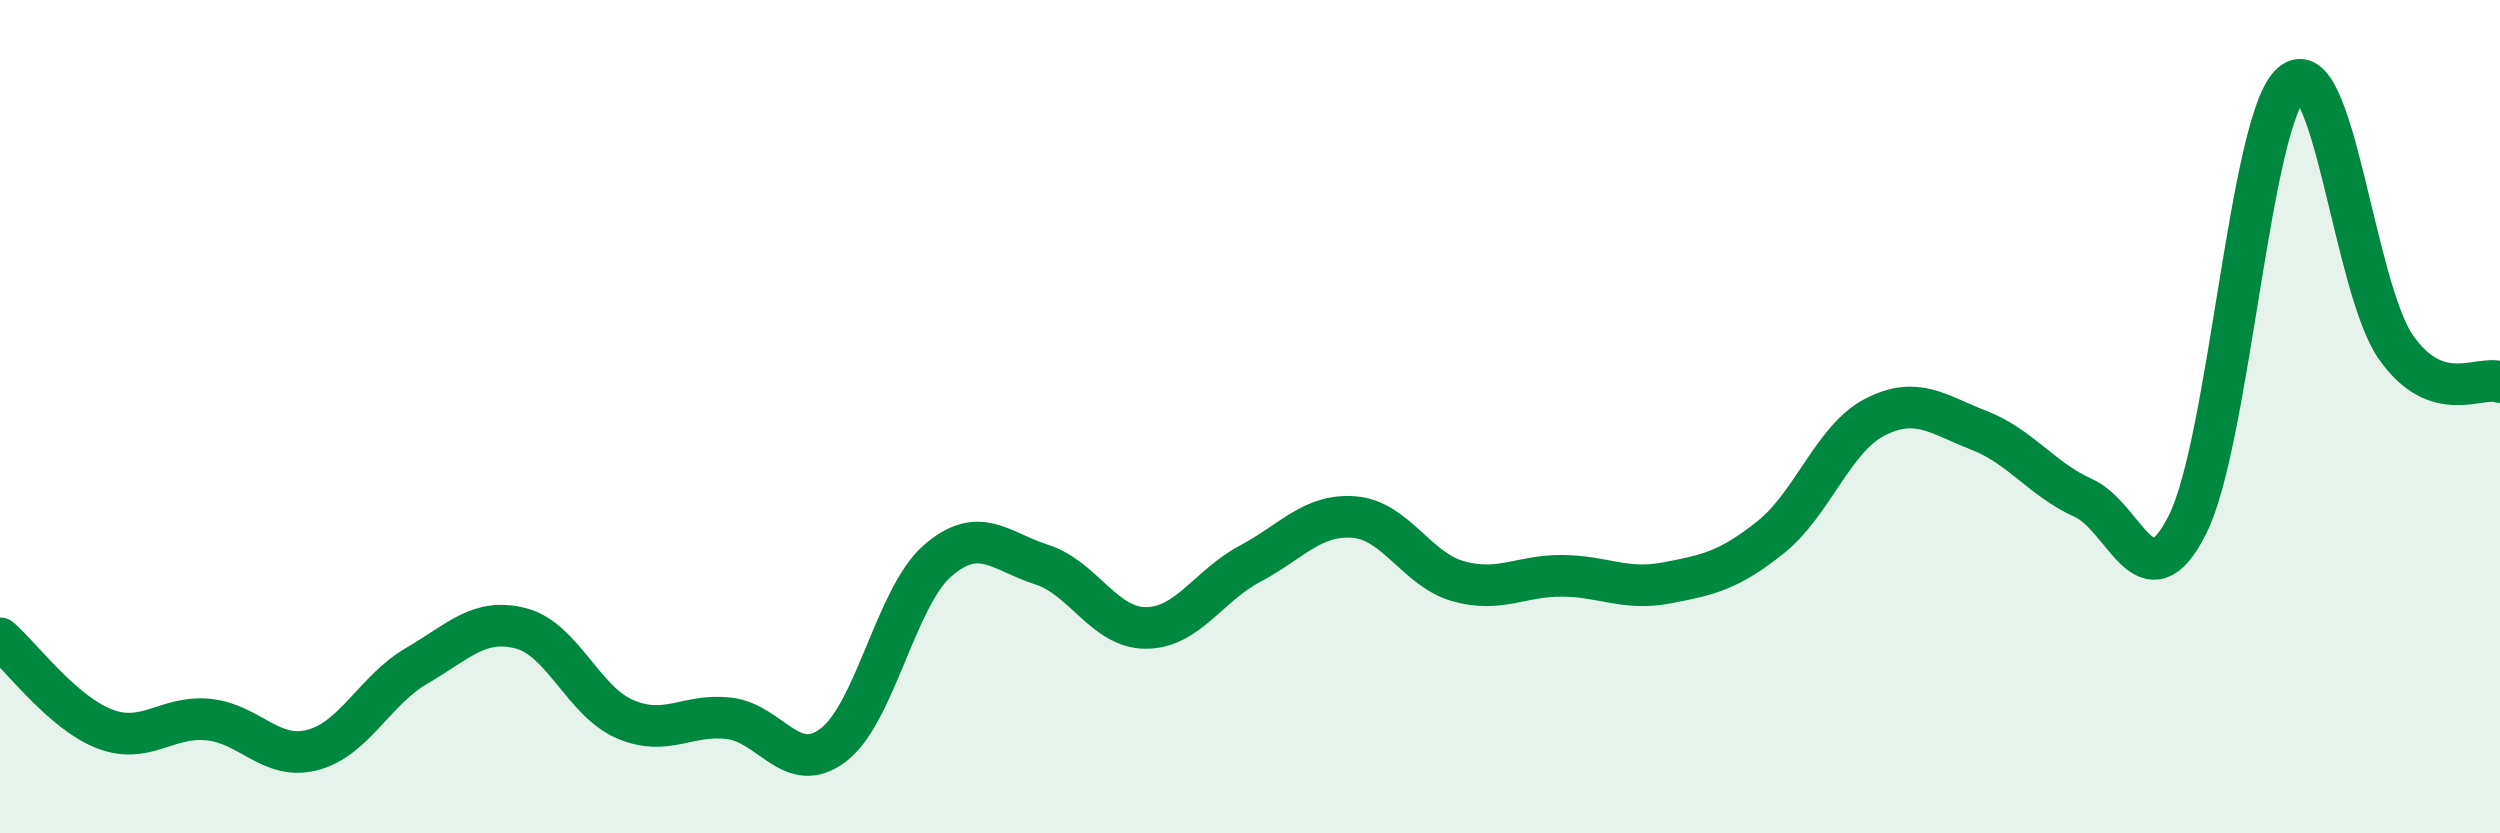
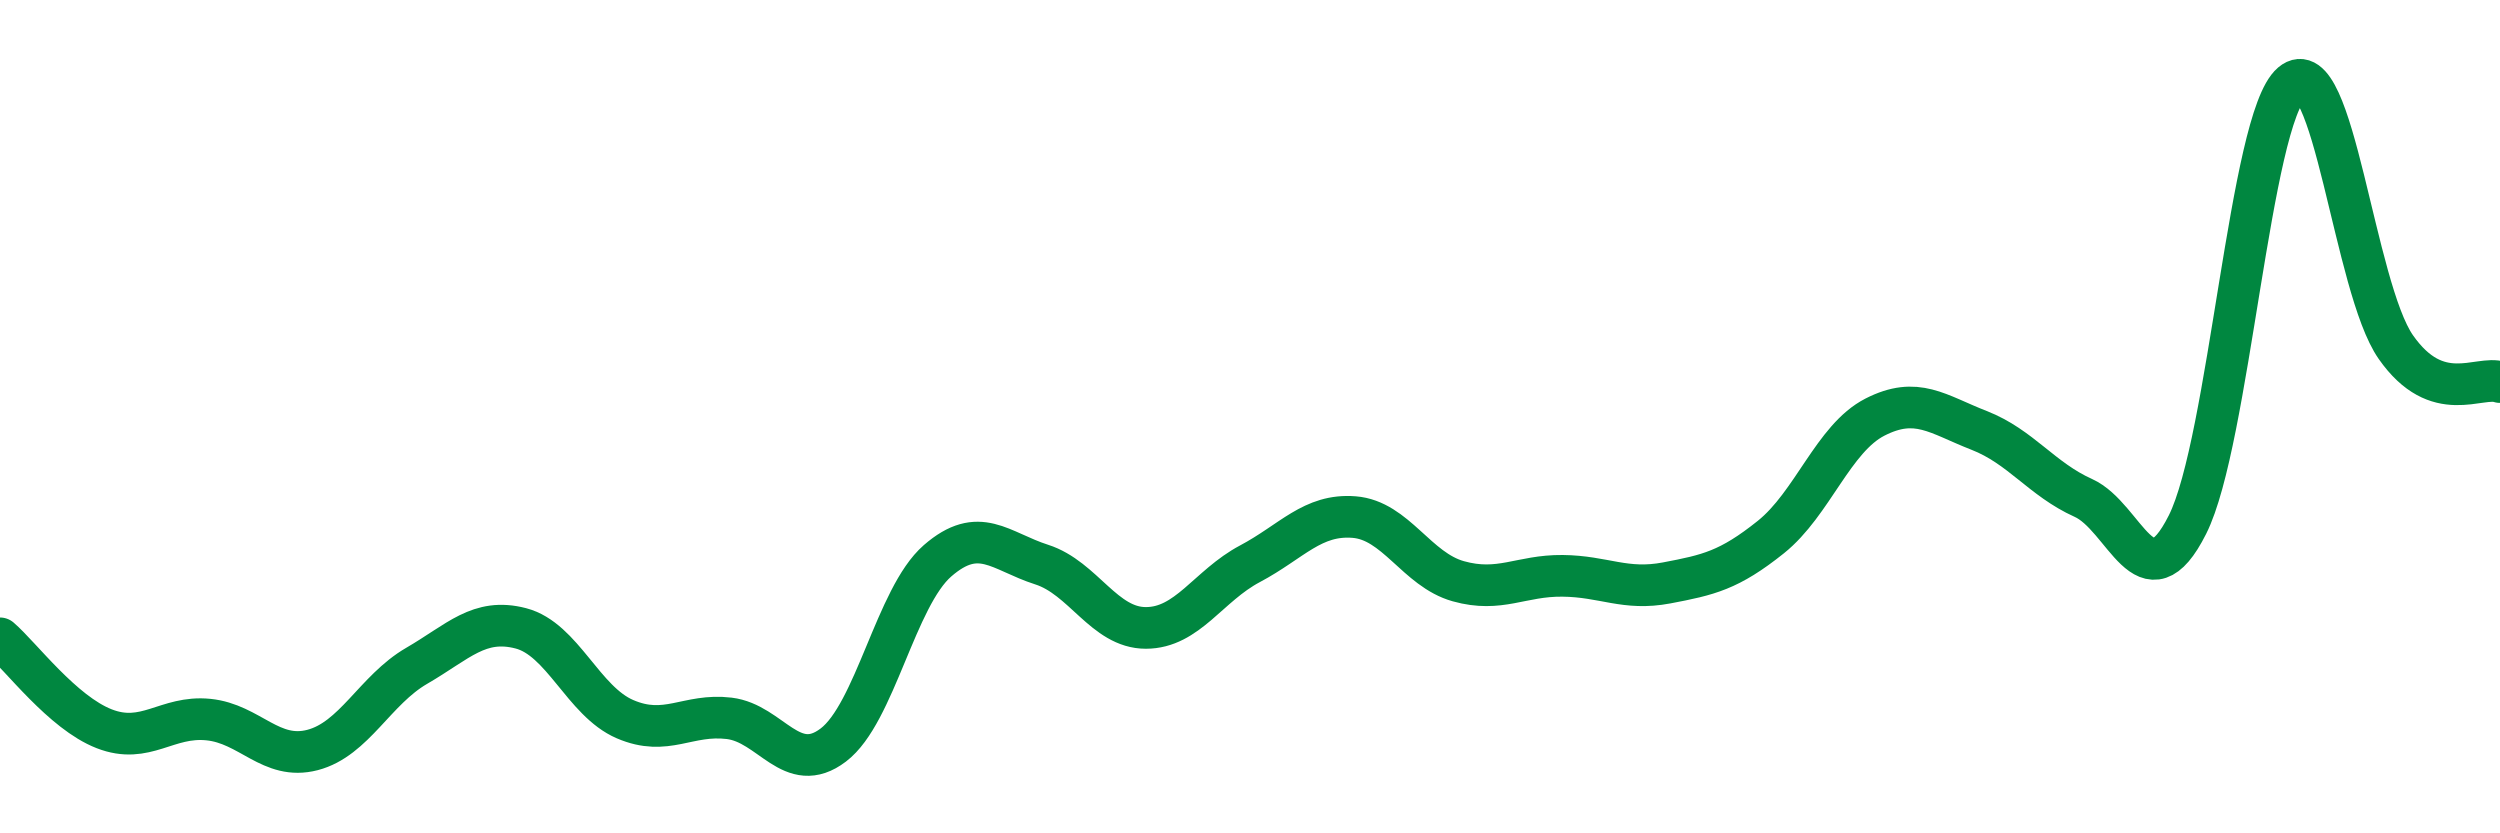
<svg xmlns="http://www.w3.org/2000/svg" width="60" height="20" viewBox="0 0 60 20">
-   <path d="M 0,15.32 C 0.5,15.75 1.5,17.1 2.5,17.49 C 3.5,17.88 4,17.17 5,17.27 C 6,17.37 6.5,18.26 7.5,18 C 8.5,17.74 9,16.56 10,15.98 C 11,15.4 11.5,14.82 12.5,15.08 C 13.5,15.34 14,16.83 15,17.26 C 16,17.69 16.5,17.12 17.5,17.24 C 18.5,17.36 19,18.64 20,17.88 C 21,17.12 21.5,14.33 22.5,13.46 C 23.5,12.59 24,13.23 25,13.55 C 26,13.87 26.5,15.07 27.5,15.07 C 28.5,15.07 29,14.06 30,13.53 C 31,13 31.5,12.33 32.5,12.41 C 33.5,12.49 34,13.67 35,13.95 C 36,14.23 36.5,13.81 37.5,13.82 C 38.5,13.83 39,14.18 40,13.99 C 41,13.8 41.5,13.69 42.5,12.89 C 43.5,12.09 44,10.52 45,10.01 C 46,9.5 46.5,9.94 47.5,10.33 C 48.5,10.72 49,11.5 50,11.95 C 51,12.4 51.5,14.58 52.5,12.59 C 53.5,10.6 54,2.85 55,2 C 56,1.15 56.5,6.9 57.5,8.33 C 58.5,9.76 59.5,9 60,9.17L60 20L0 20Z" fill="#008740" opacity="0.1" stroke-linecap="round" stroke-linejoin="round" />
  <path d="M 0,15.32 C 0.5,15.75 1.5,17.1 2.5,17.49 C 3.5,17.88 4,17.17 5,17.27 C 6,17.37 6.5,18.26 7.5,18 C 8.5,17.74 9,16.56 10,15.98 C 11,15.4 11.5,14.82 12.5,15.08 C 13.5,15.34 14,16.83 15,17.26 C 16,17.69 16.5,17.12 17.5,17.24 C 18.5,17.36 19,18.64 20,17.88 C 21,17.12 21.5,14.33 22.5,13.46 C 23.5,12.59 24,13.23 25,13.55 C 26,13.87 26.5,15.07 27.5,15.07 C 28.5,15.07 29,14.06 30,13.53 C 31,13 31.5,12.33 32.5,12.41 C 33.5,12.49 34,13.67 35,13.95 C 36,14.23 36.5,13.81 37.5,13.82 C 38.5,13.83 39,14.18 40,13.99 C 41,13.8 41.5,13.69 42.5,12.89 C 43.5,12.09 44,10.52 45,10.01 C 46,9.5 46.5,9.94 47.5,10.33 C 48.5,10.72 49,11.5 50,11.95 C 51,12.4 51.5,14.58 52.5,12.59 C 53.5,10.6 54,2.85 55,2 C 56,1.15 56.5,6.9 57.5,8.33 C 58.5,9.76 59.5,9 60,9.17" stroke="#008740" stroke-width="1" fill="none" stroke-linecap="round" stroke-linejoin="round" />
</svg>